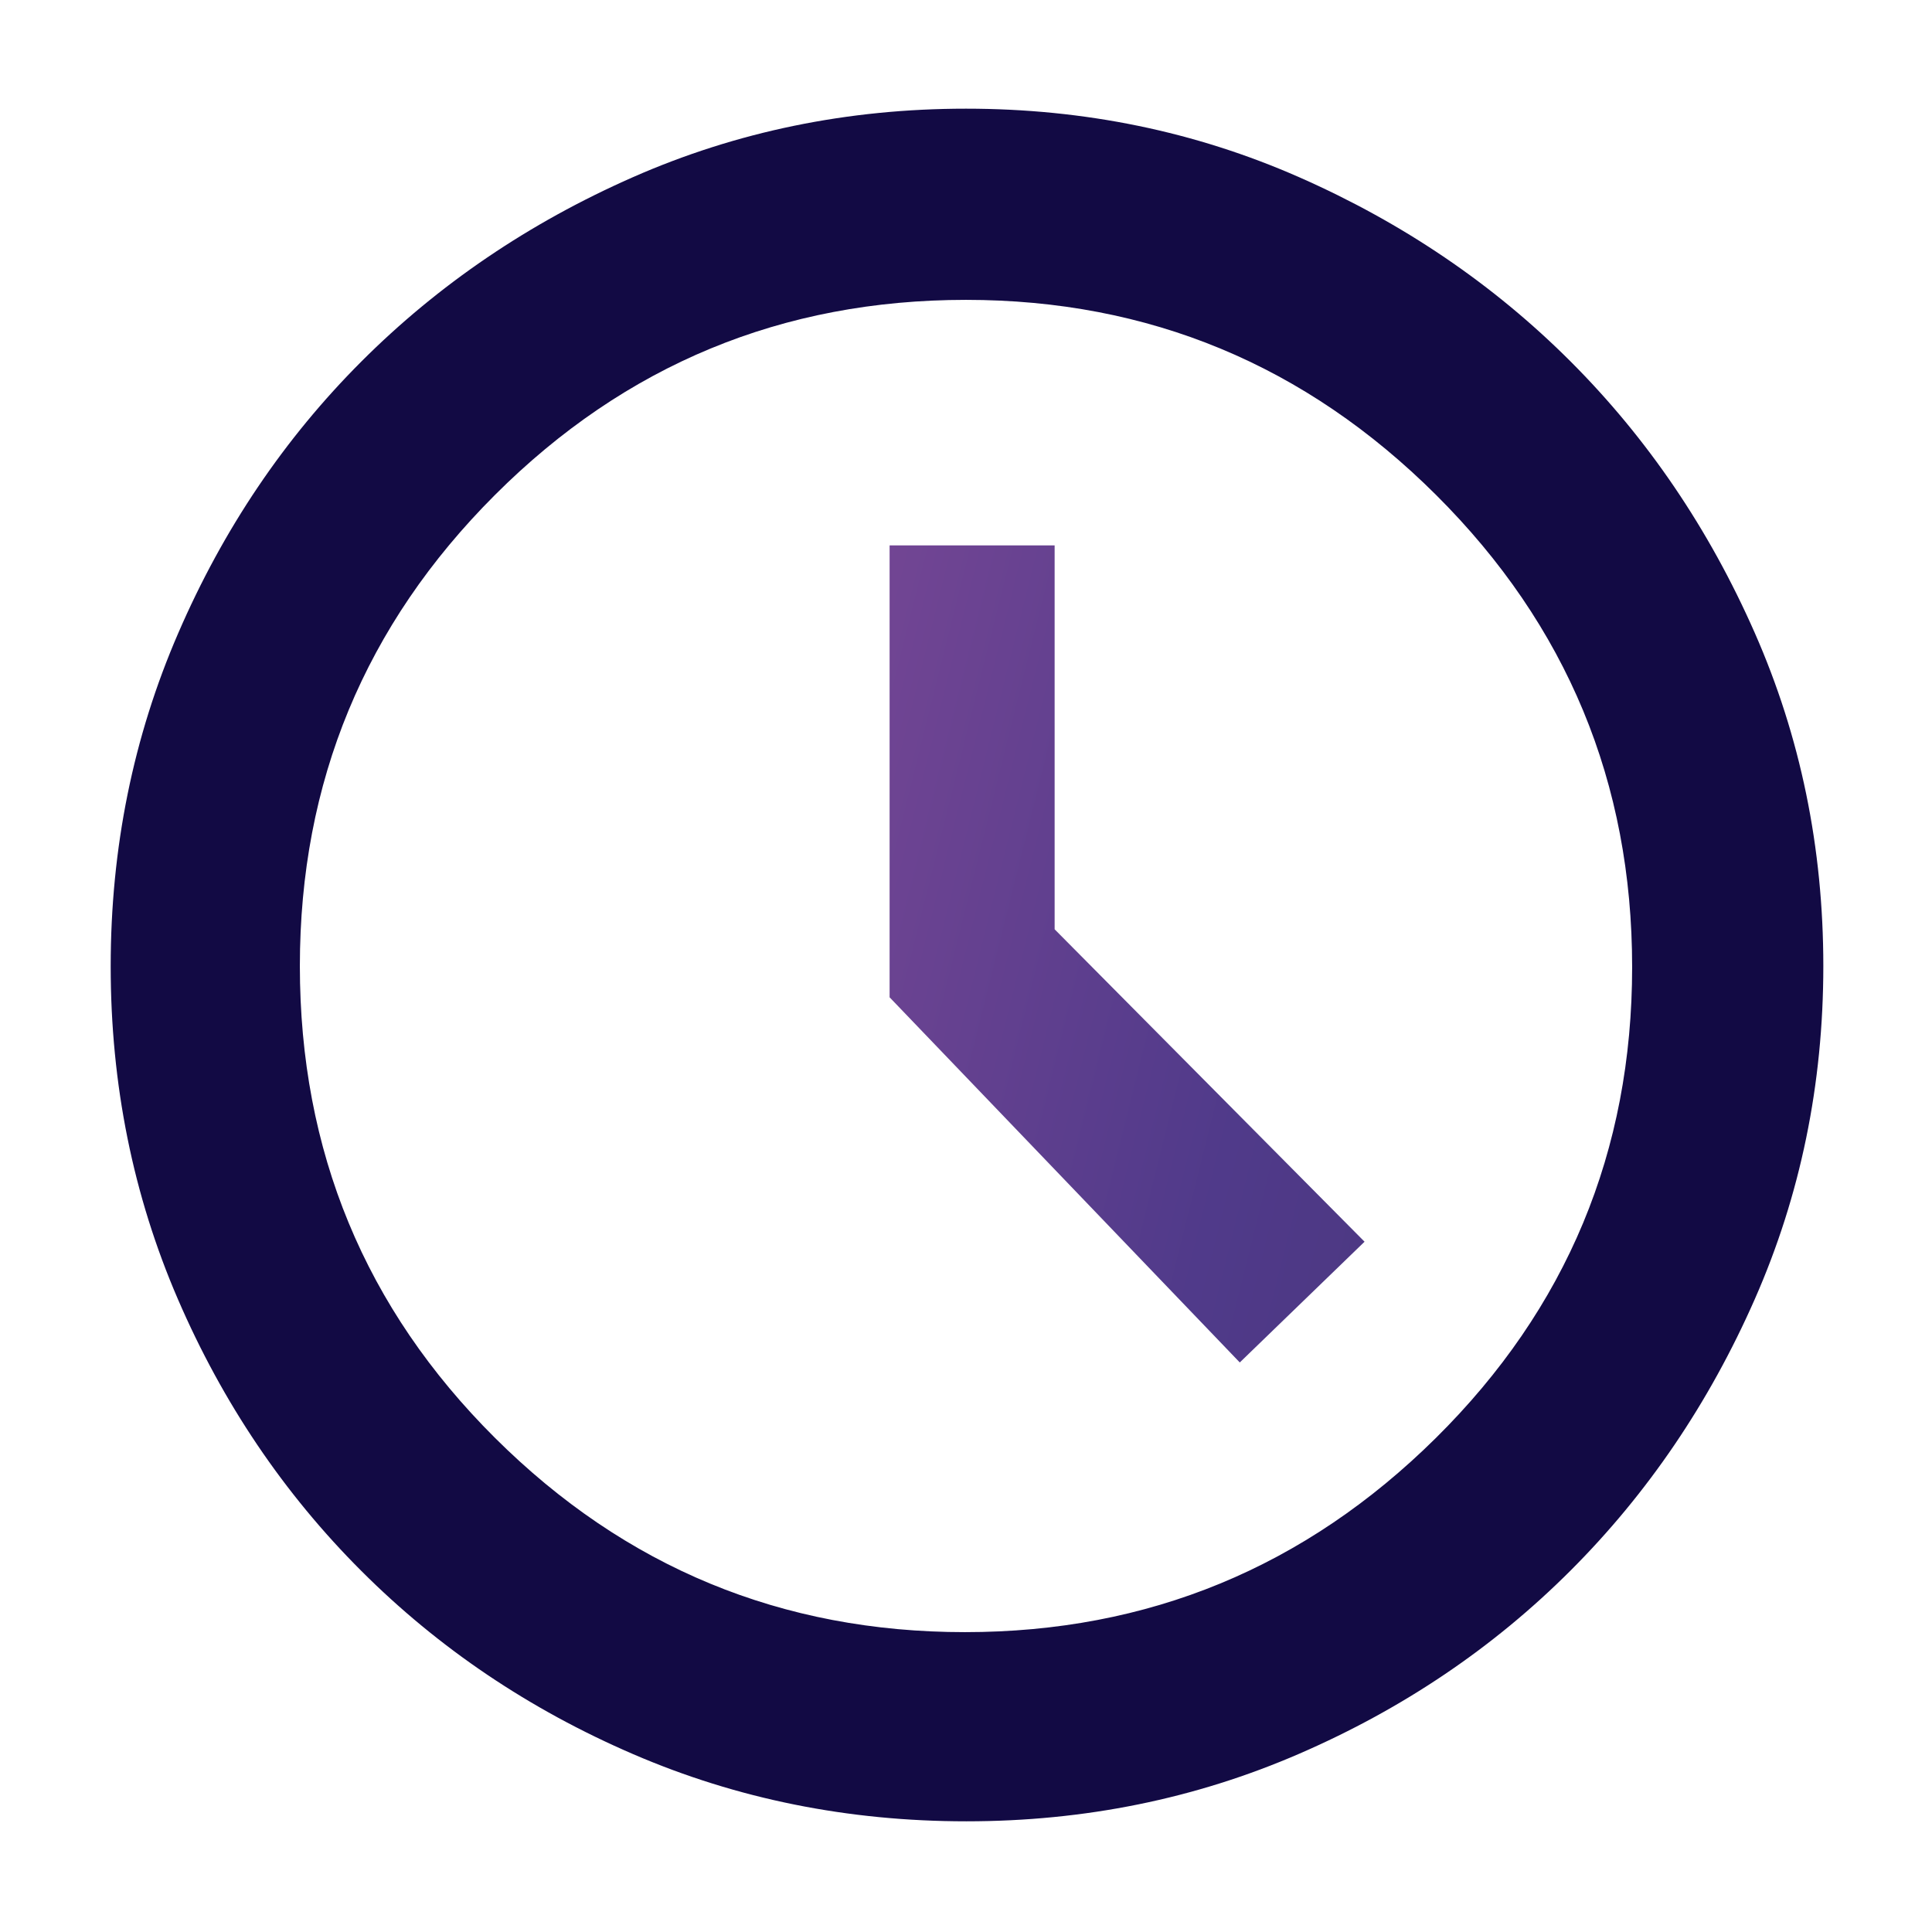
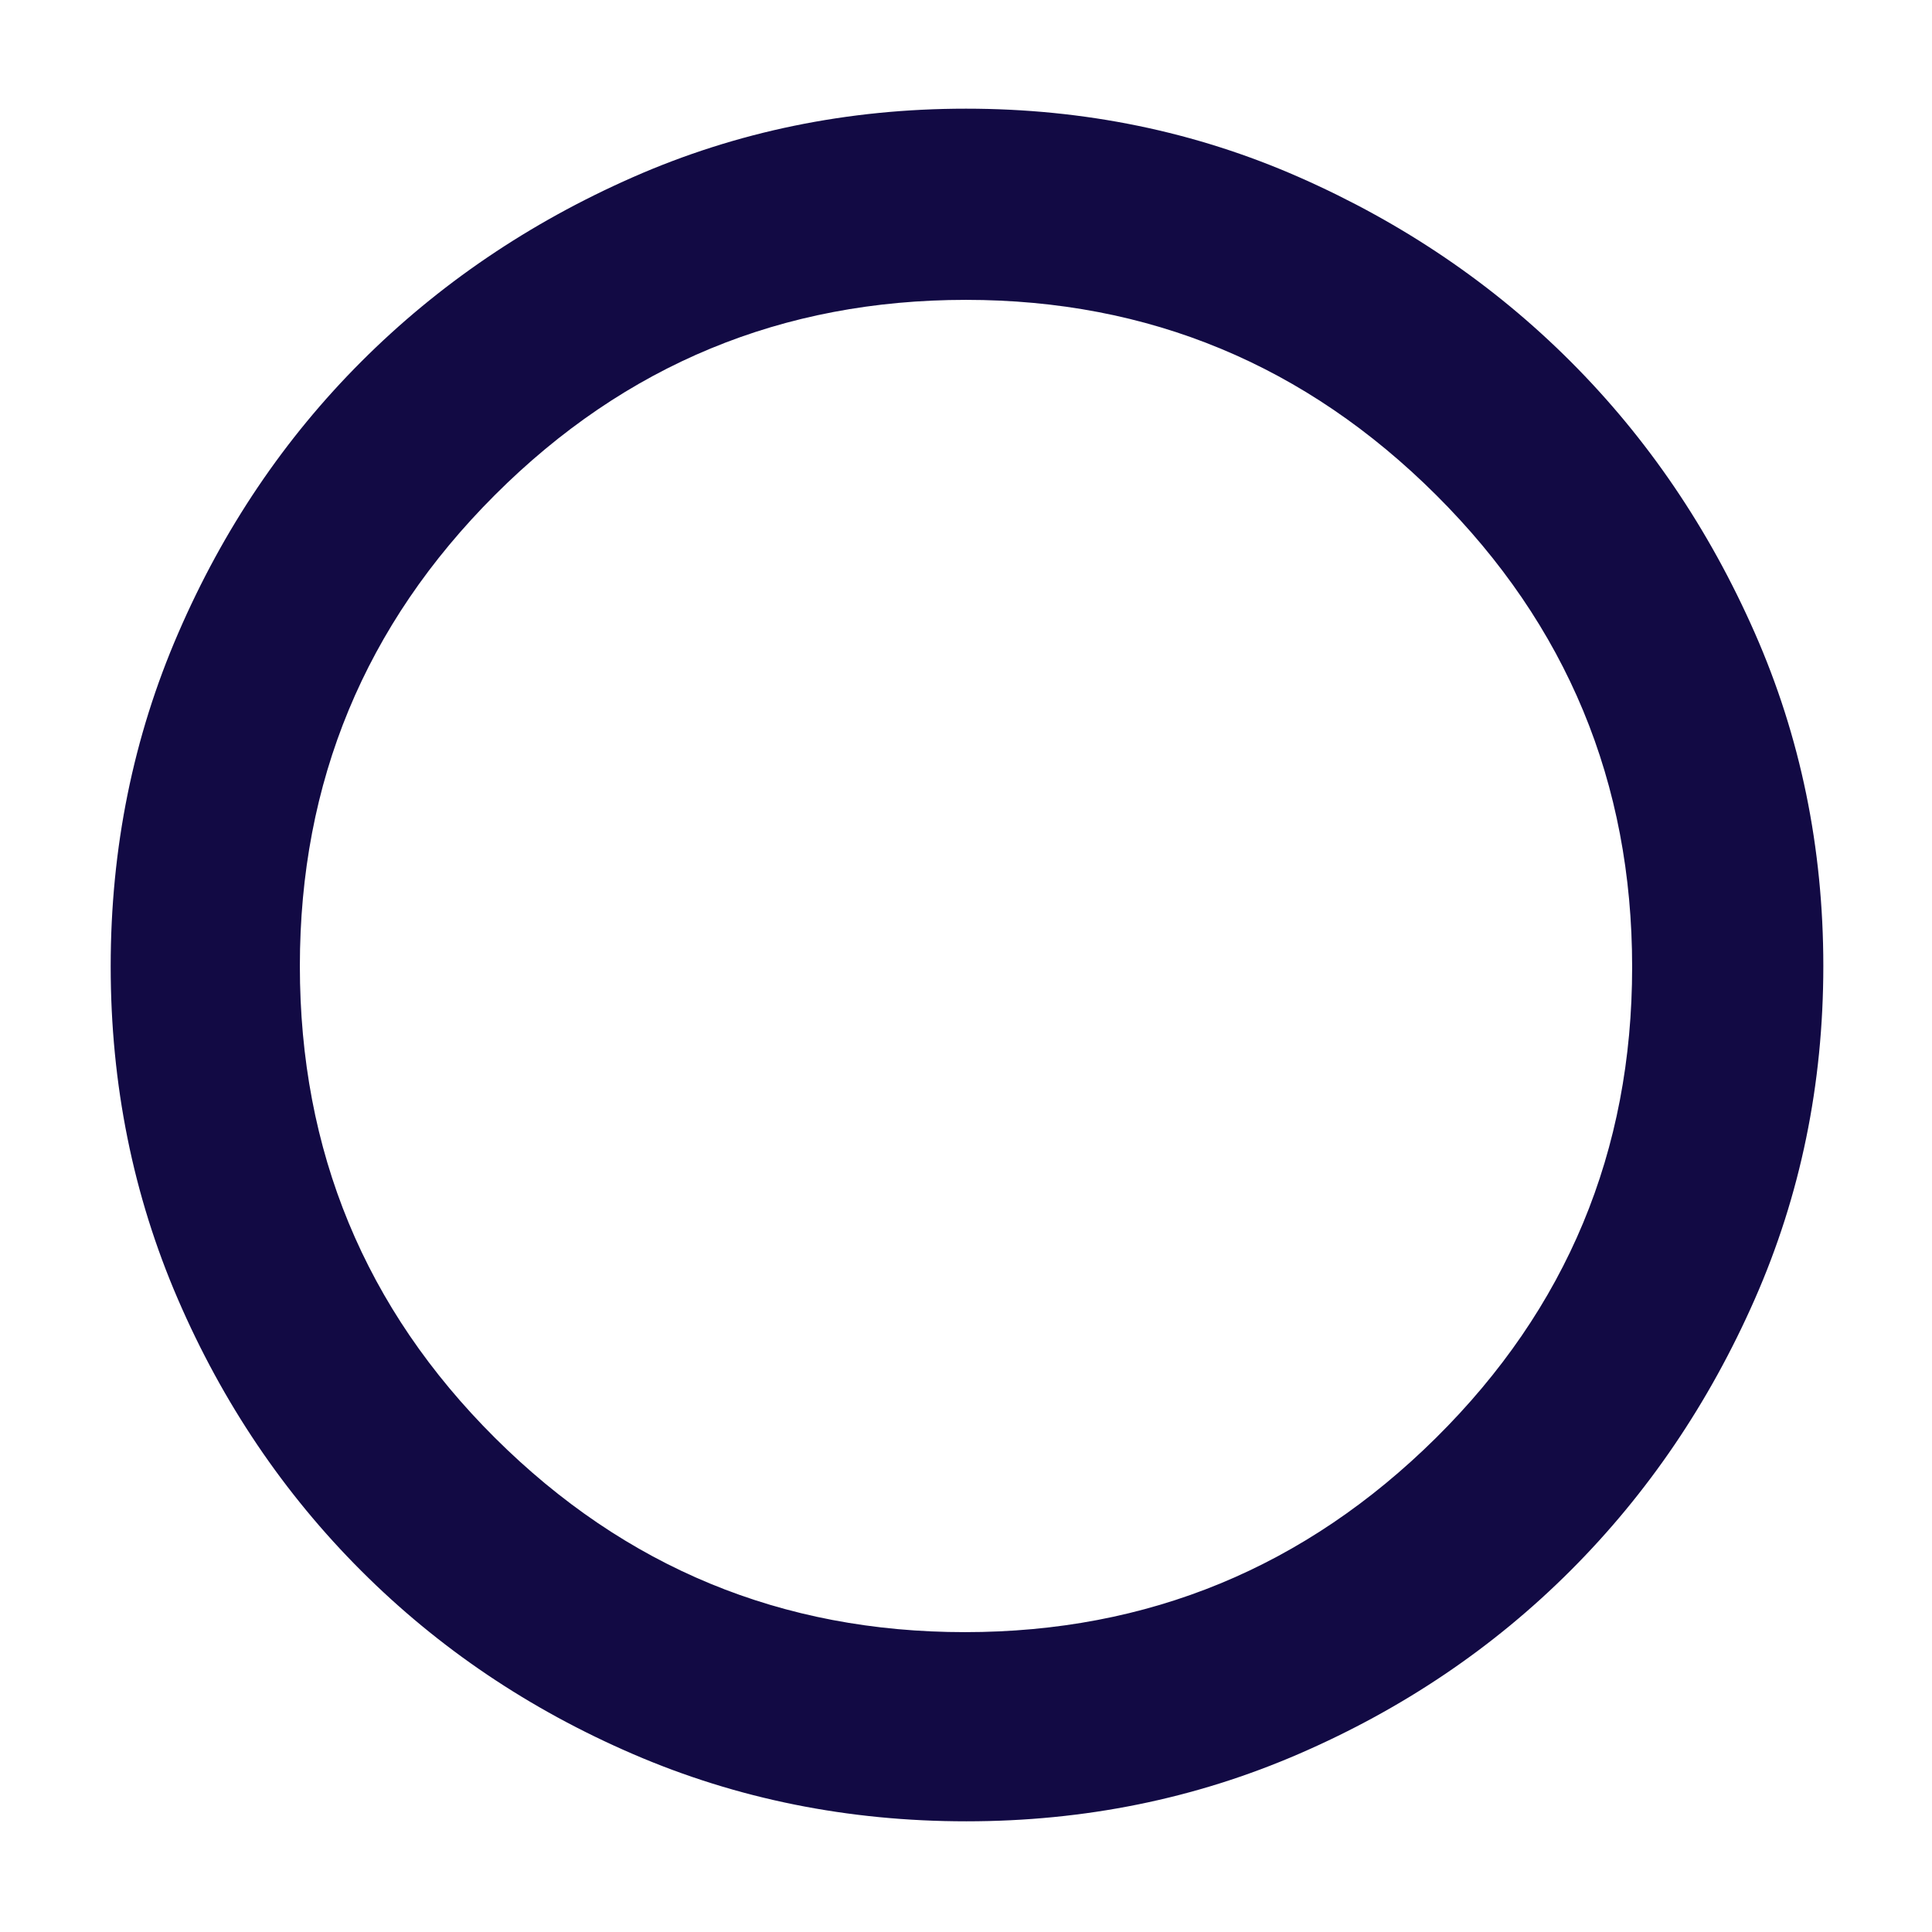
<svg xmlns="http://www.w3.org/2000/svg" width="24" height="24" viewBox="0 0 24 24" fill="none">
  <path d="M12.004 22.625C10.534 22.625 9.155 22.347 7.866 21.791C6.576 21.235 5.45 20.476 4.488 19.514C3.526 18.553 2.766 17.427 2.21 16.139C1.653 14.85 1.375 13.471 1.375 12.003C1.375 10.534 1.655 9.154 2.215 7.863C2.774 6.571 3.533 5.447 4.49 4.49C5.447 3.533 6.571 2.77 7.86 2.202C9.15 1.634 10.53 1.35 12 1.35C13.47 1.35 14.85 1.634 16.14 2.202C17.429 2.77 18.553 3.533 19.51 4.49C20.467 5.447 21.23 6.571 21.798 7.861C22.366 9.15 22.65 10.53 22.65 12C22.65 13.47 22.366 14.85 21.798 16.14C21.23 17.43 20.467 18.553 19.51 19.51C18.553 20.467 17.43 21.226 16.141 21.785C14.851 22.345 13.472 22.625 12.004 22.625ZM11.987 20.275C14.262 20.275 16.212 19.471 17.837 17.863C19.462 16.254 20.275 14.304 20.275 12.013C20.275 9.721 19.464 7.767 17.841 6.15C16.218 4.533 14.271 3.725 12 3.725C9.717 3.725 7.767 4.532 6.15 6.147C4.533 7.762 3.725 9.713 3.725 12C3.725 14.3 4.533 16.254 6.15 17.863C7.766 19.471 9.712 20.275 11.987 20.275Z" fill="#120A44" />
-   <path d="M16.951 15.425L15.401 16.925L11.051 12.389V6.775H13.101V11.544L16.951 15.425Z" fill="url(#paint0_linear_24360_6)" />
  <defs>
    <linearGradient id="paint0_linear_24360_6" x1="1.375" y1="1.774" x2="26.531" y2="8.045" gradientUnits="userSpaceOnUse">
      <stop stop-color="#AF5AA5" />
      <stop offset="0.635" stop-color="#503A8A" />
      <stop offset="1" stop-color="#42326B" />
    </linearGradient>
  </defs>
</svg>